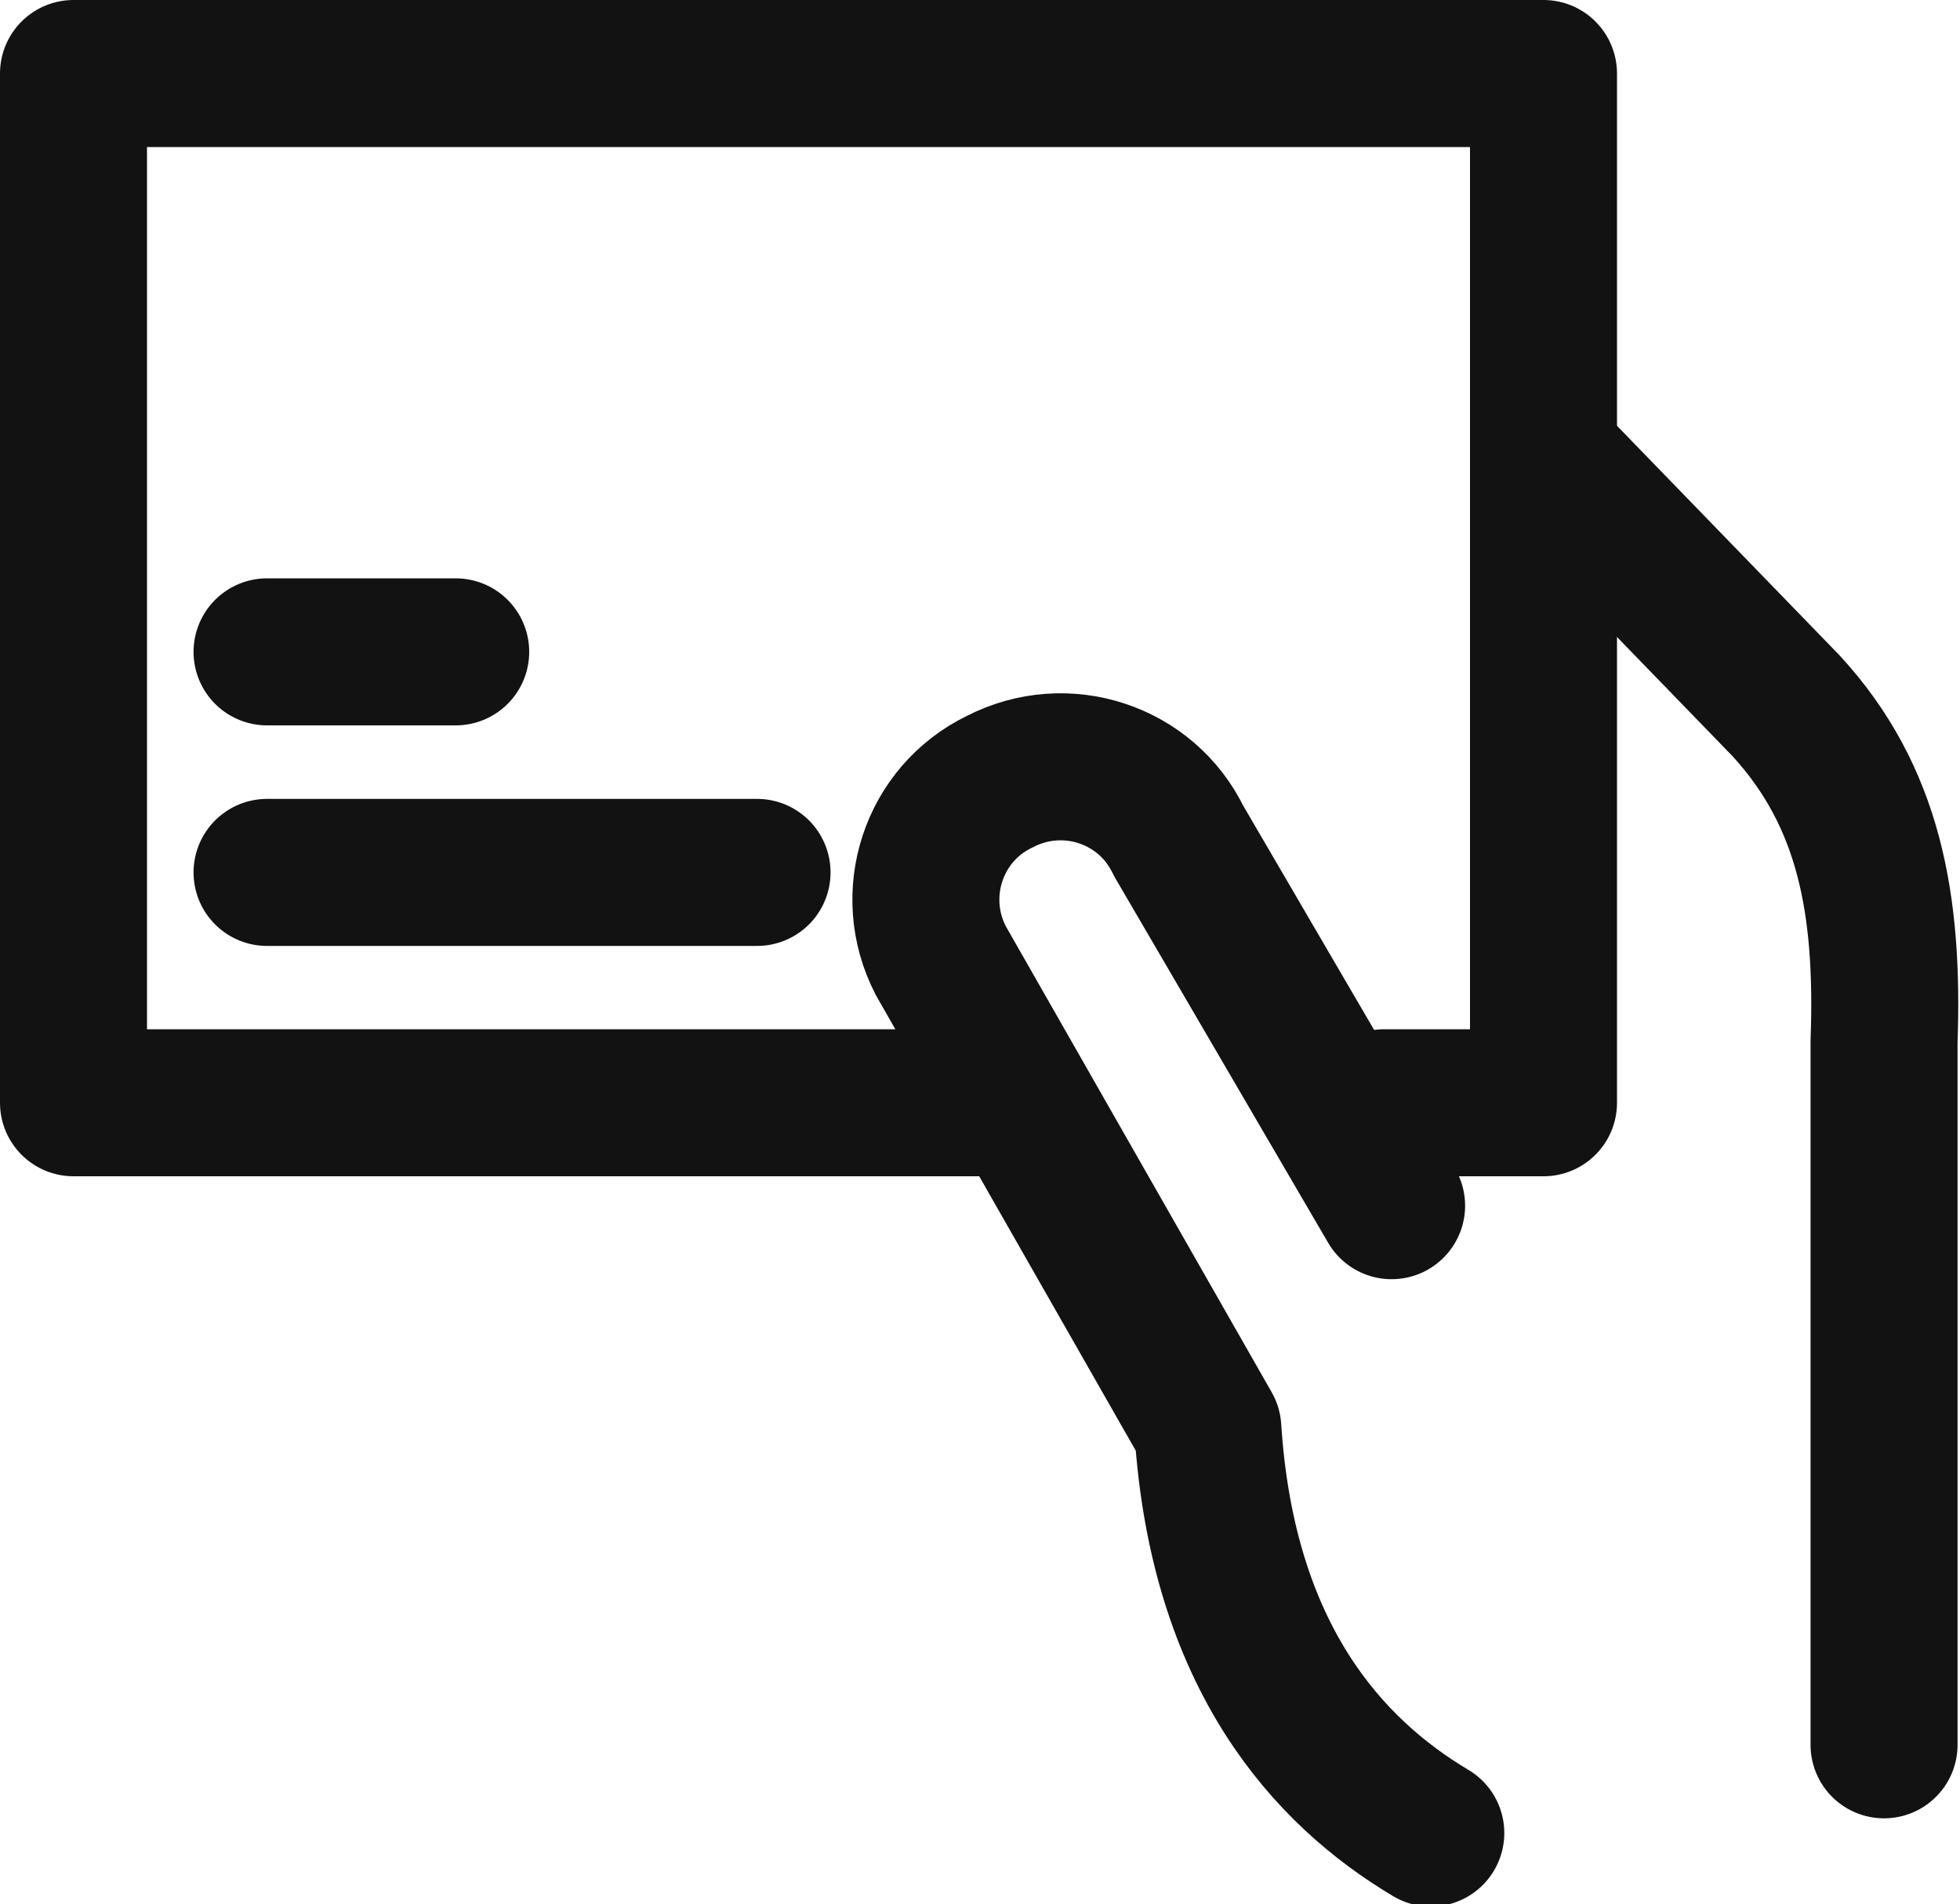
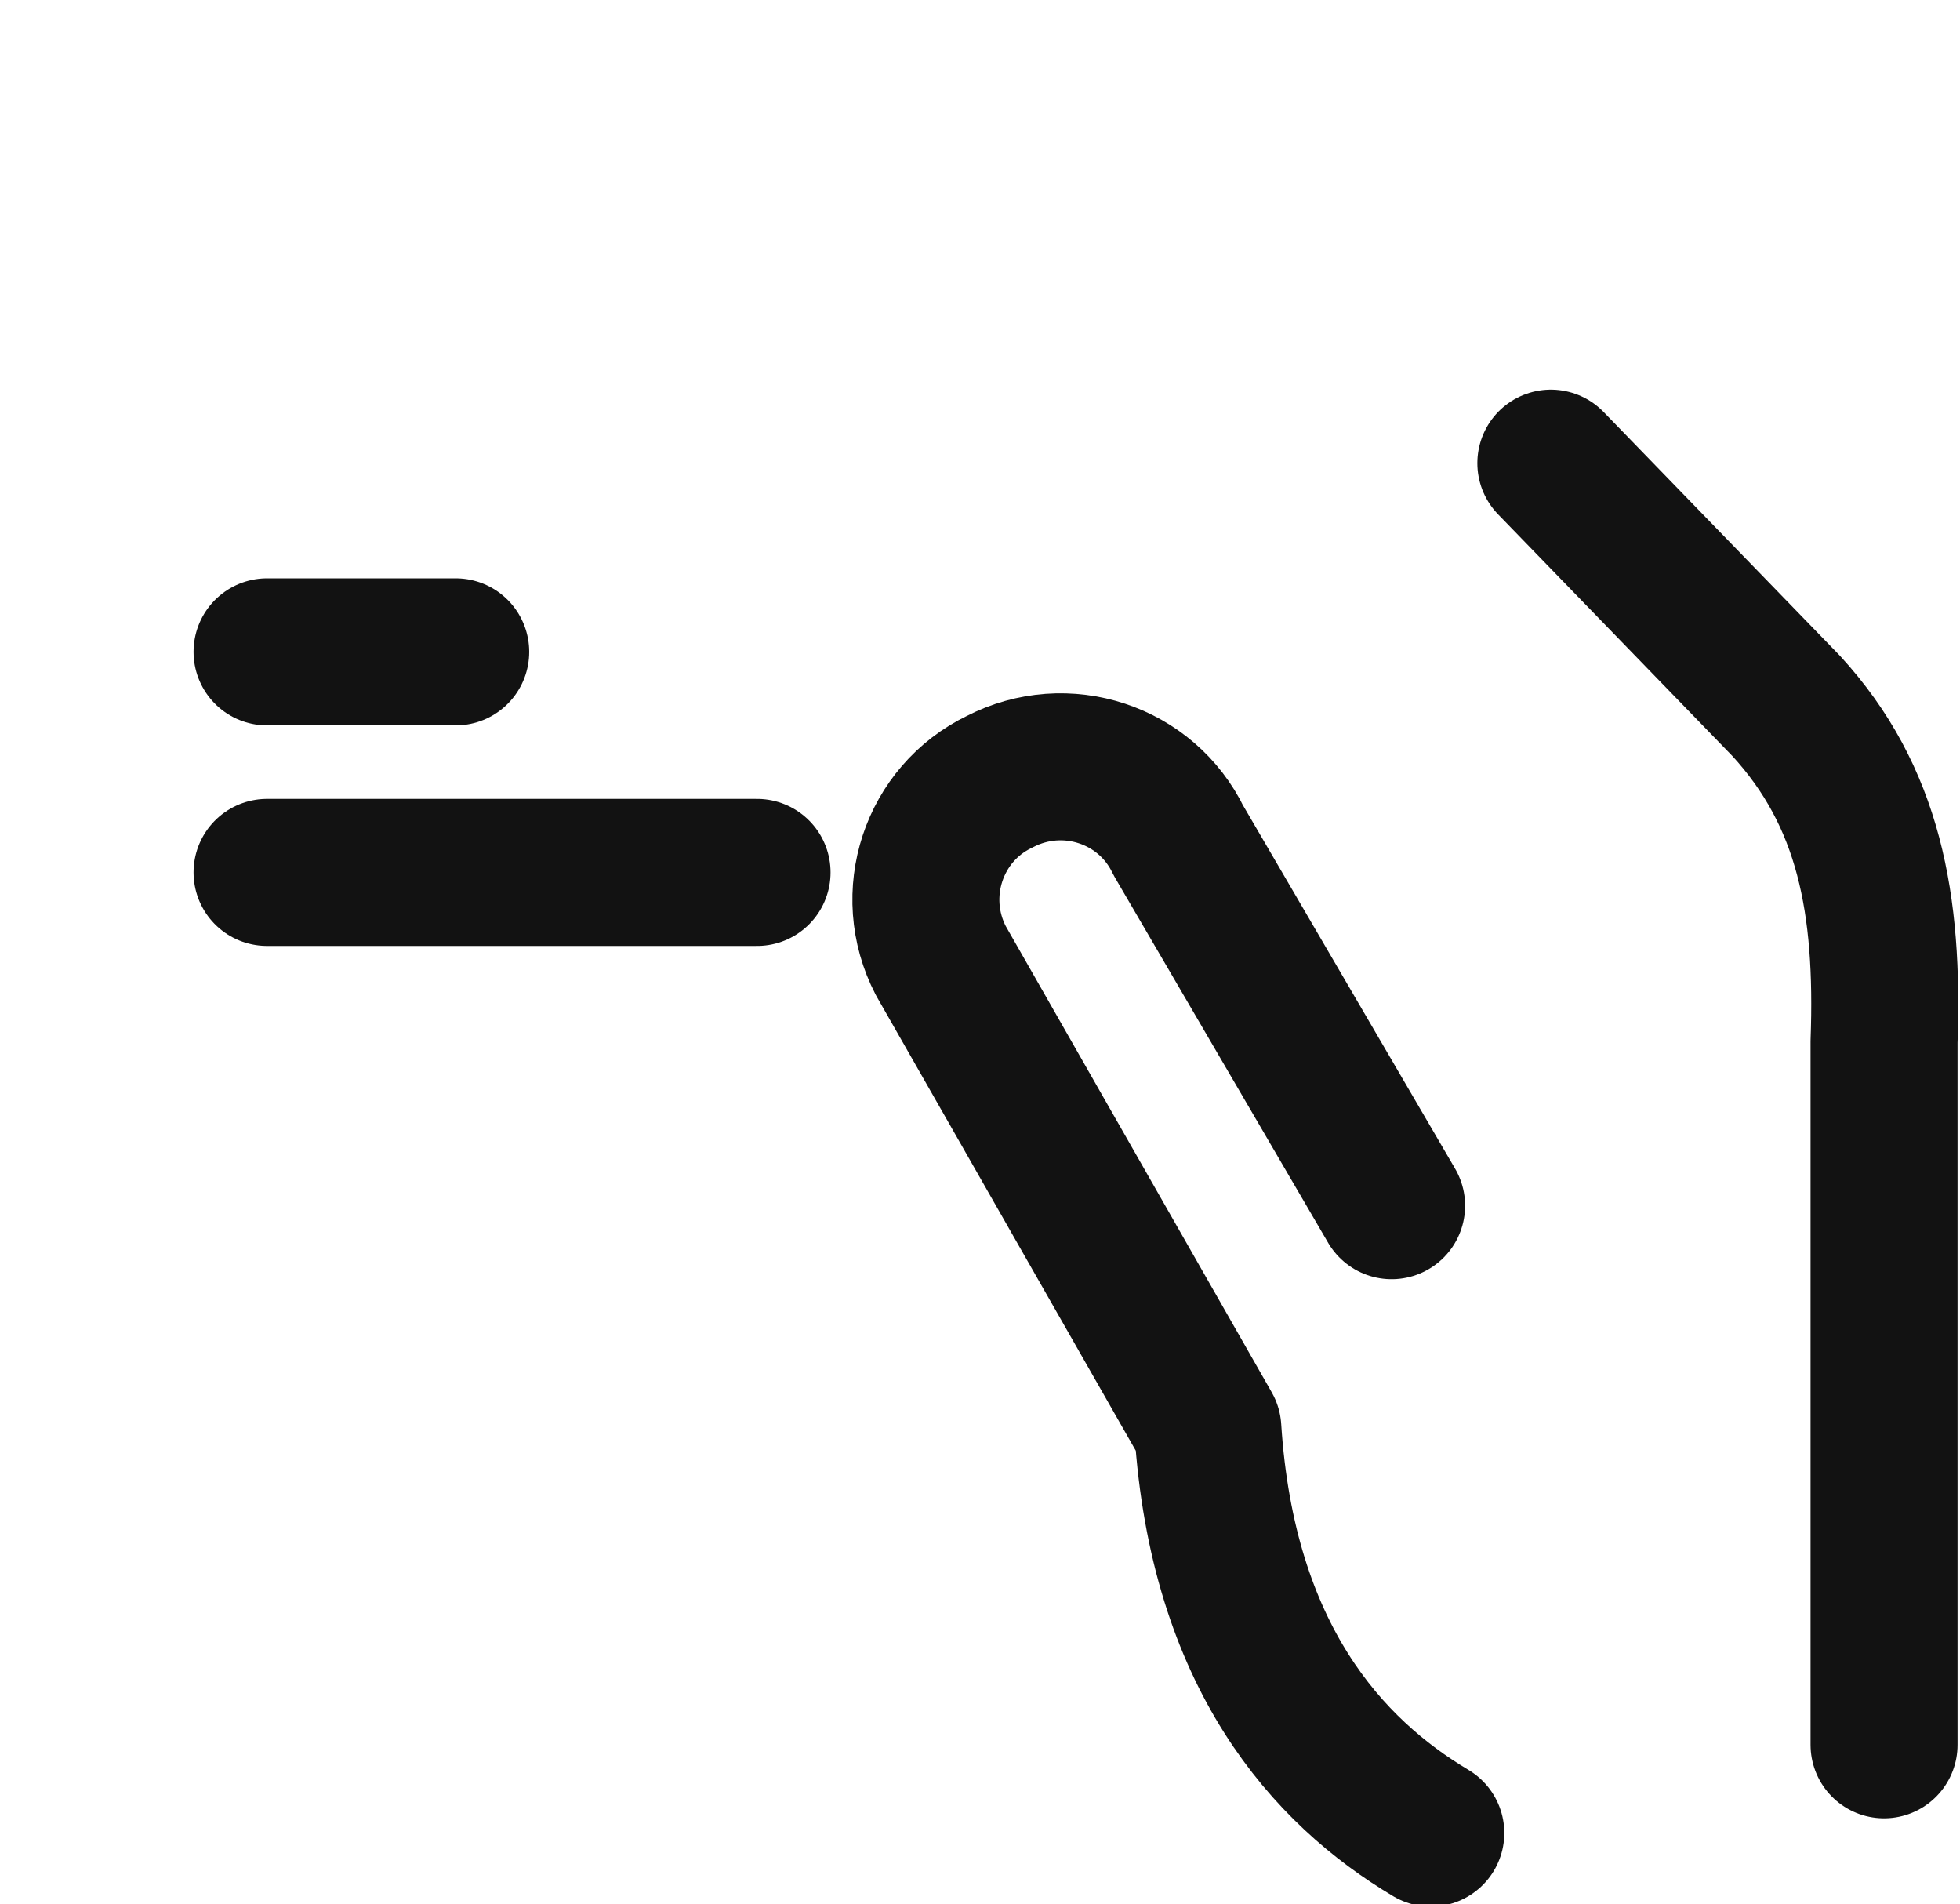
<svg xmlns="http://www.w3.org/2000/svg" version="1.1" id="레이어_1" x="0px" y="0px" viewBox="0 0 80 77.7" style="enable-background:new 0 0 80 77.7;" xml:space="preserve">
  <style type="text/css">
	.st0{fill:none;stroke:#121212;stroke-width:6;stroke-linecap:round;stroke-linejoin:round;stroke-miterlimit:10;}
</style>
-   <polyline class="st0" points="56.5,45 63,45 63,3 3,3 3,45 41,45 " />
  <g>
    <path class="st0" d="M56.8,49.2l-8.7-14.9c-1.3-2.7-4.6-3.8-7.3-2.4l0,0c-2.7,1.3-3.8,4.6-2.4,7.3l10.9,19.1   c0.6,9.3,4.9,14,9.1,16.5" />
    <path class="st0" d="M63.3,18.9l9.6,9.9c3.4,3.7,4.2,8.1,4,13.7v28.7" />
  </g>
  <line class="st0" x1="10.9" y1="26.6" x2="18.6" y2="26.6" />
  <line class="st0" x1="10.9" y1="35.6" x2="30.9" y2="35.6" />
</svg>